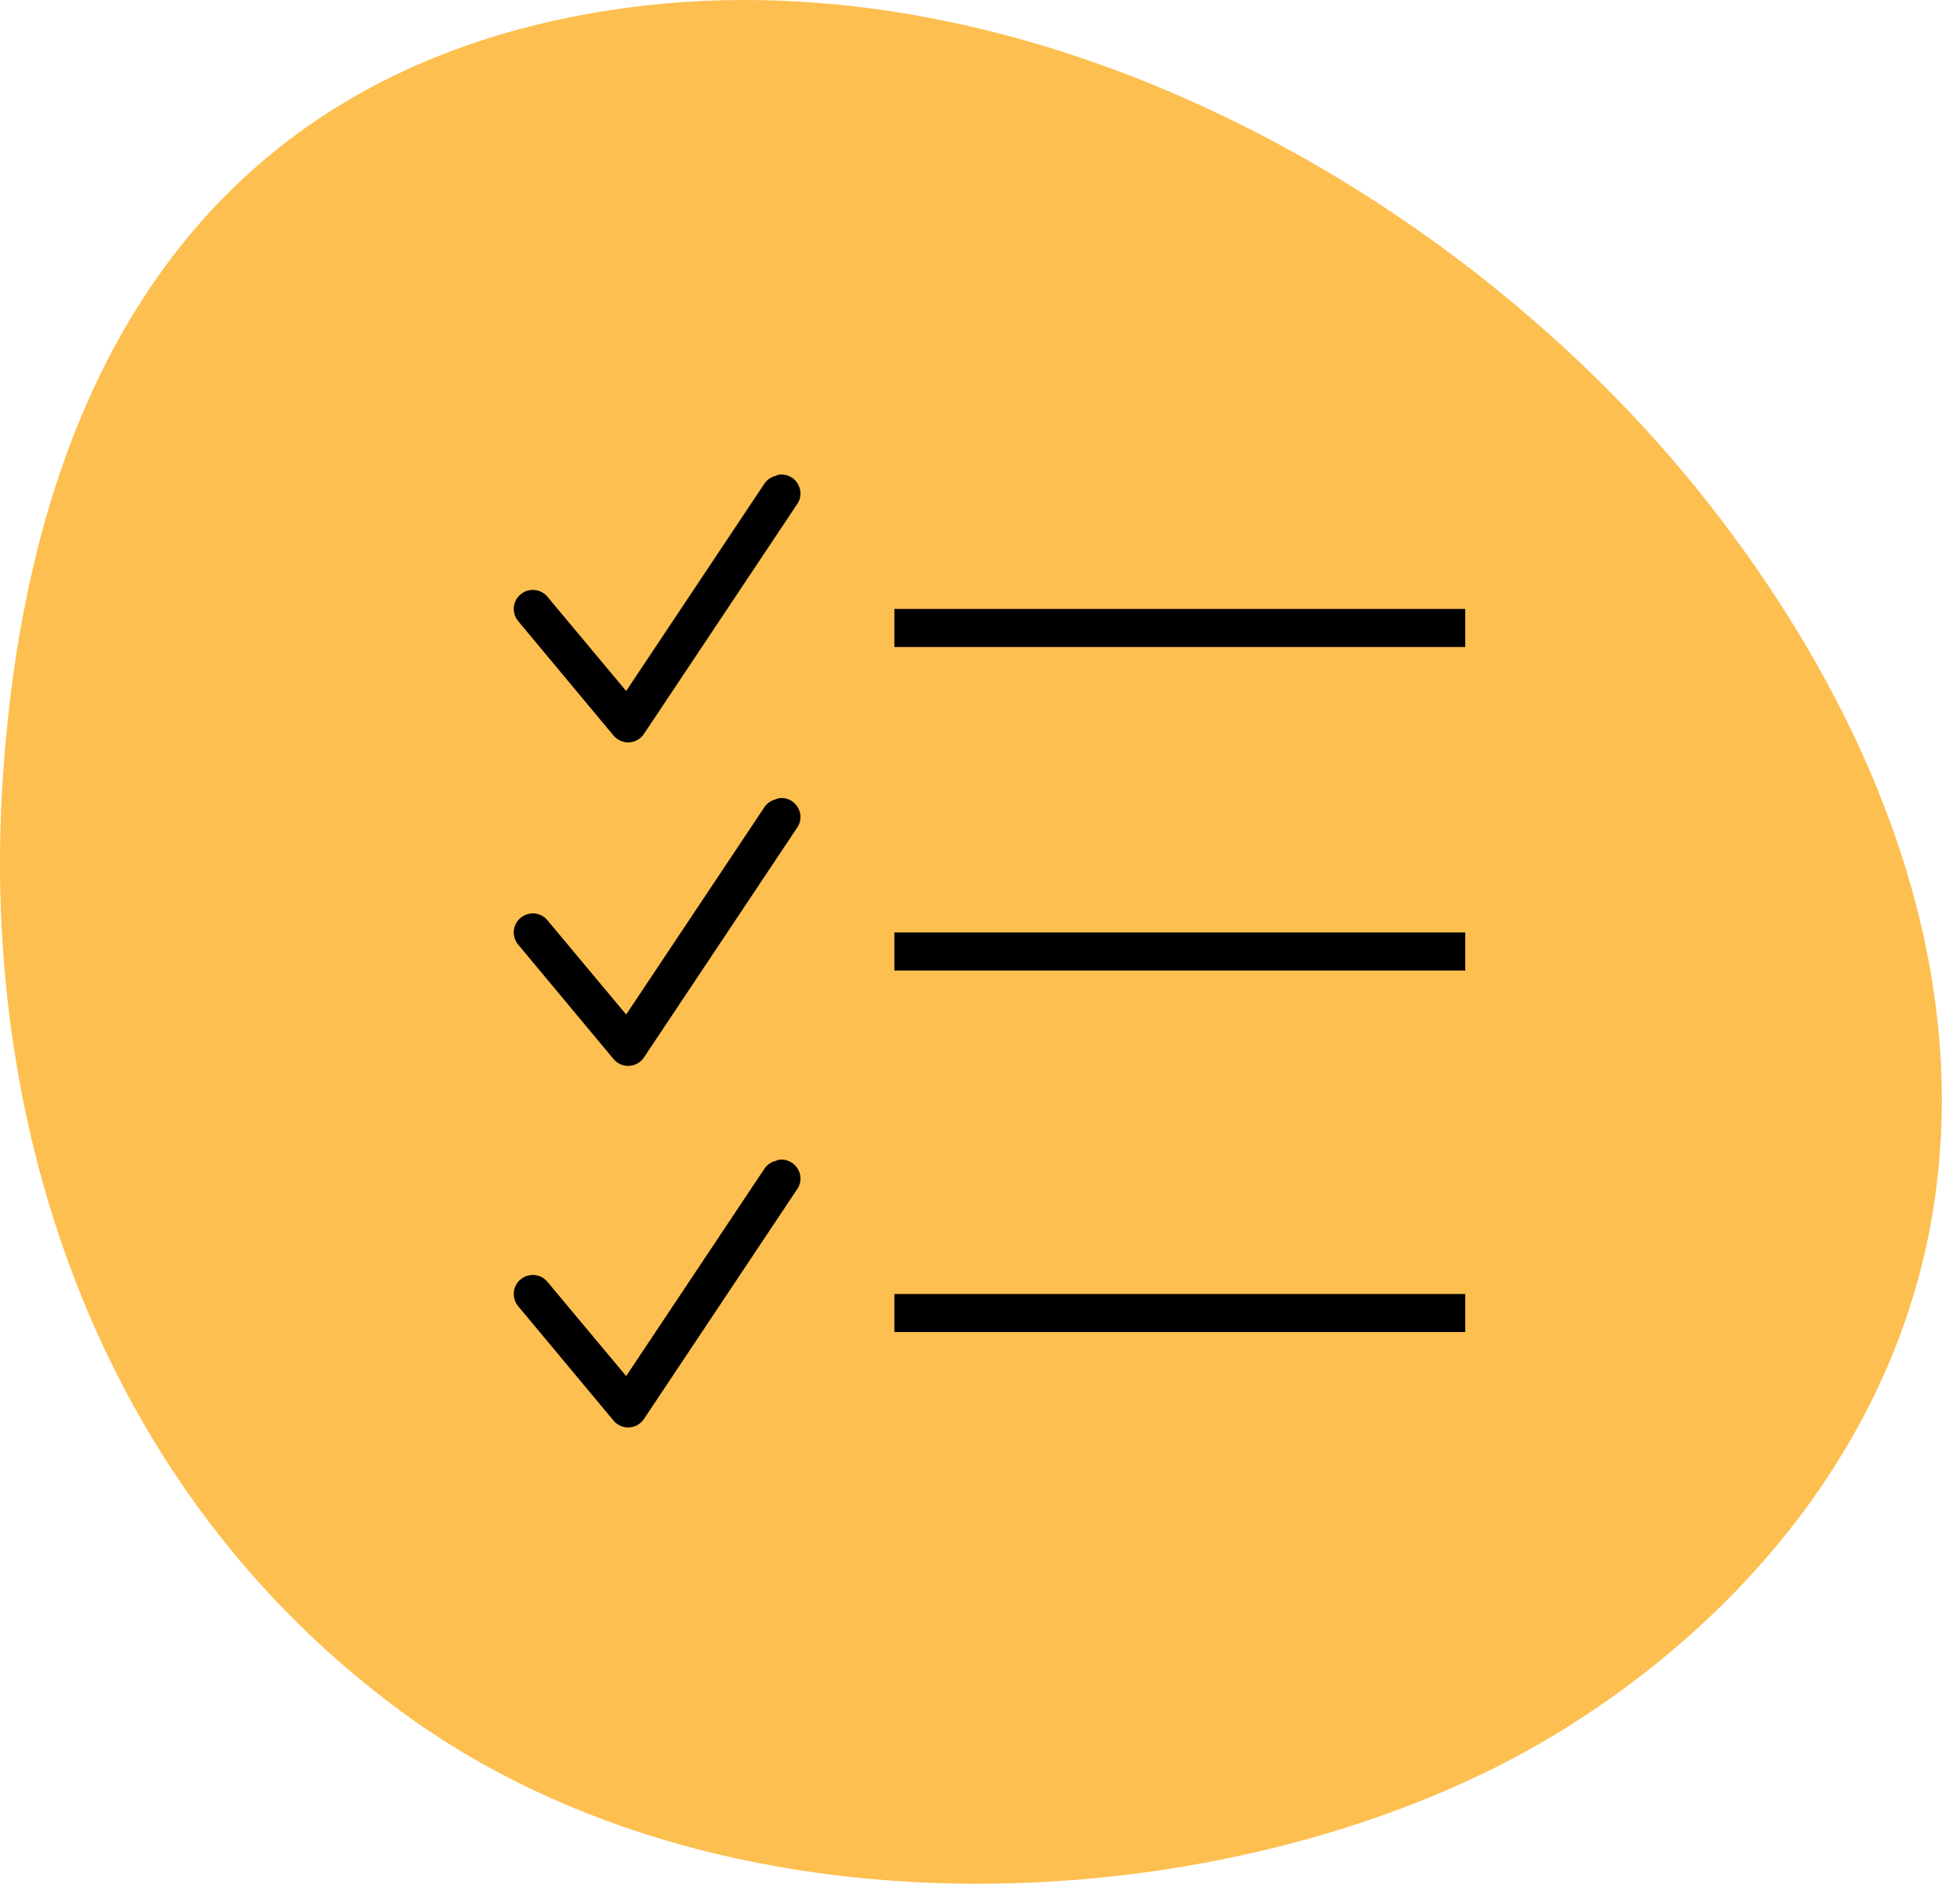
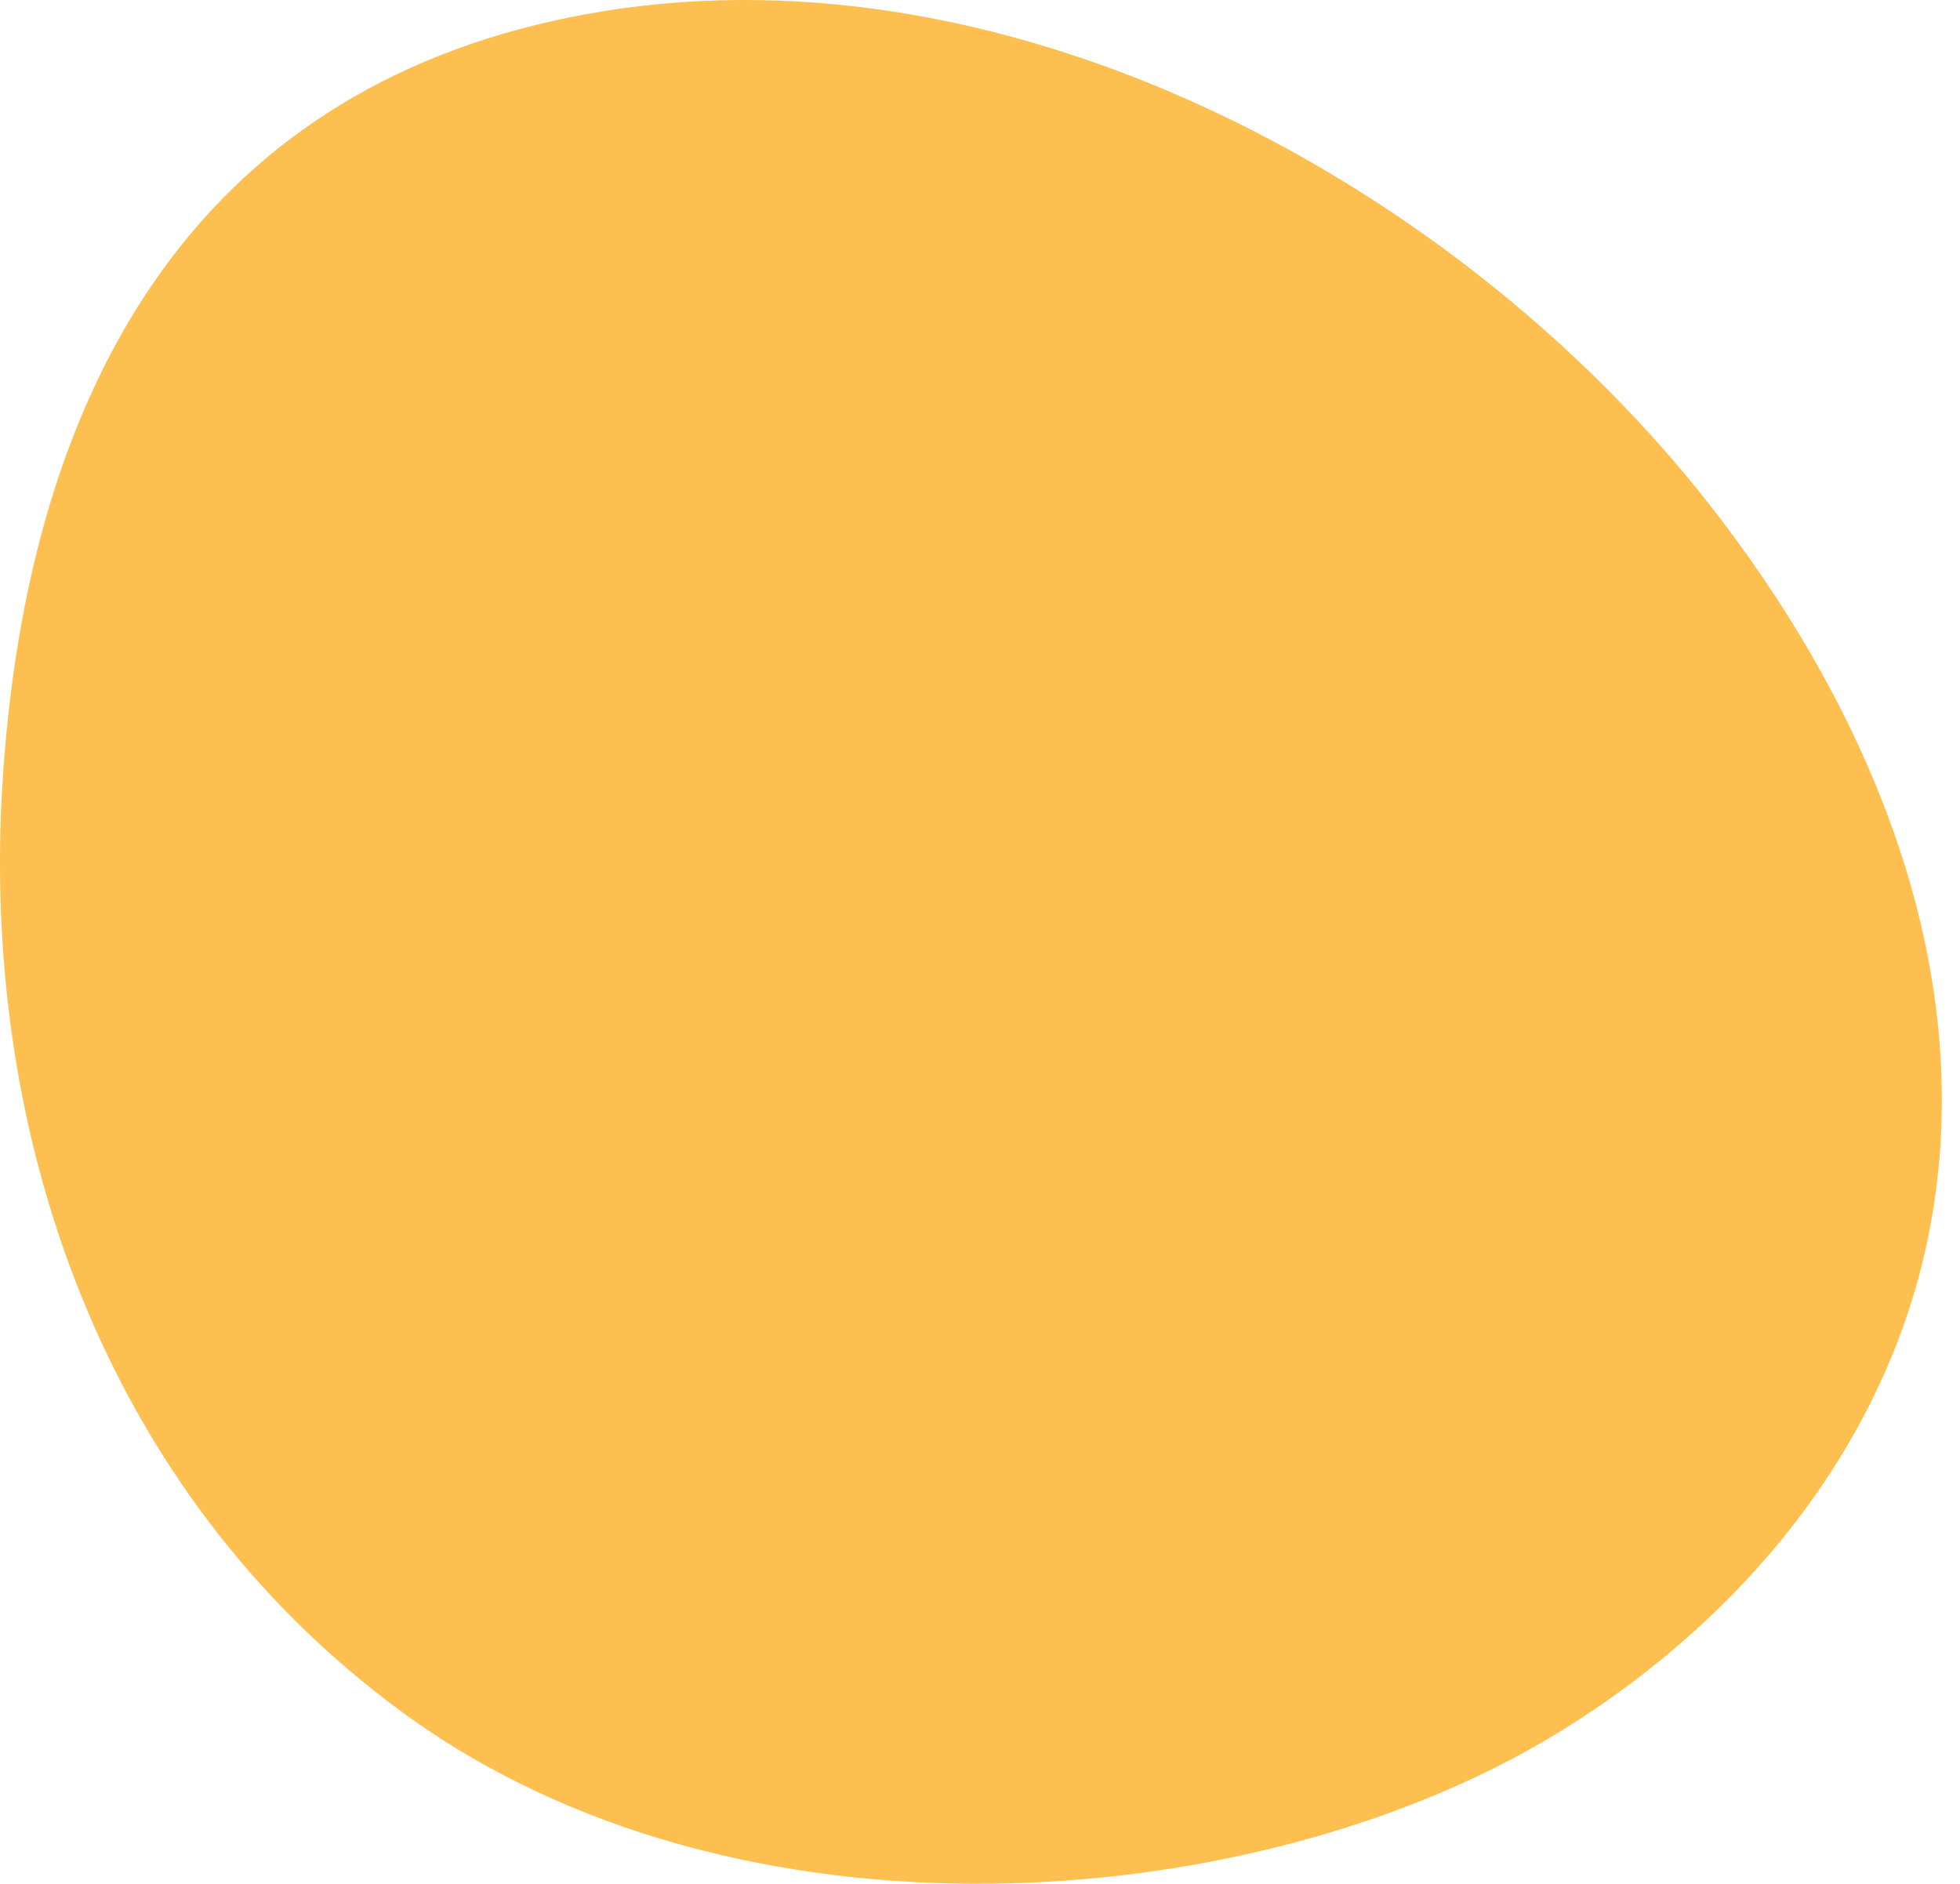
<svg xmlns="http://www.w3.org/2000/svg" width="103px" height="99px" viewBox="0 0 103 99" version="1.1">
  <title>Group 3</title>
  <desc>Created with Sketch.</desc>
  <defs />
  <g id="Page-1" stroke="none" stroke-width="1" fill="none" fill-rule="evenodd">
    <g id="3-the-process" transform="translate(-525, -730)" fill-rule="nonzero">
      <g id="Group-3" transform="translate(524, 730)">
        <path d="M90.774,26.437 C77.666,9.754 54.407,-2.909 32.754,0.582 C12.817,3.797 2.704,18.427 1.163,40.643 C-0.152,59.574 6.43,78.39 22.033,89.898 C39.744,102.964 67.058,100.648 82.711,91.156 C92.861,85.002 100.801,75.262 102.629,63.32 C104.681,49.917 98.911,36.795 90.773,26.437" id="Shape" fill="#FDBF4F" />
-         <path d="M42,24.938 C41.945,24.945 41.895,24.953 41.844,24.968 C41.824,24.977 41.801,24.988 41.781,25 C41.523,25.059 41.297,25.215 41.156,25.438 L33.906,36.312 L29.781,31.375 C29.438,30.941 28.805,30.875 28.375,31.219 C27.941,31.562 27.875,32.195 28.219,32.625 L33.219,38.625 C33.418,38.879 33.727,39.023 34.047,39.012 C34.371,39 34.668,38.832 34.844,38.562 L42.844,26.562 C43.094,26.254 43.137,25.828 42.954,25.477 C42.77,25.121 42.394,24.91 42,24.937 L42,24.938 Z M48,32 L48,34 L78,34 L78,32 L48,32 Z M42,41.938 C41.945,41.945 41.895,41.953 41.844,41.968 C41.824,41.977 41.801,41.988 41.781,42 C41.523,42.059 41.297,42.215 41.156,42.438 L33.906,53.313 L29.781,48.375 C29.438,47.941 28.805,47.875 28.375,48.219 C27.941,48.562 27.875,49.195 28.219,49.625 L33.219,55.625 C33.418,55.879 33.727,56.023 34.047,56.012 C34.371,56 34.668,55.832 34.844,55.562 L42.844,43.562 C43.094,43.254 43.137,42.828 42.954,42.477 C42.77,42.121 42.394,41.91 42,41.937 L42,41.938 Z M48,49 L48,51 L78,51 L78,49 L48,49 Z M42,60.938 C41.945,60.945 41.895,60.953 41.844,60.968 C41.824,60.977 41.801,60.988 41.781,61 C41.523,61.059 41.297,61.215 41.156,61.438 L33.906,72.312 L29.781,67.375 C29.438,66.941 28.805,66.875 28.375,67.219 C27.941,67.562 27.875,68.195 28.219,68.625 L33.219,74.625 C33.418,74.879 33.727,75.023 34.047,75.012 C34.371,75 34.668,74.832 34.844,74.562 L42.844,62.562 C43.094,62.254 43.137,61.828 42.954,61.477 C42.77,61.121 42.394,60.91 42,60.937 L42,60.938 Z M48,68 L48,70 L78,70 L78,68 L48,68 Z" id="Shape" fill="#000000" />
      </g>
    </g>
  </g>
</svg>